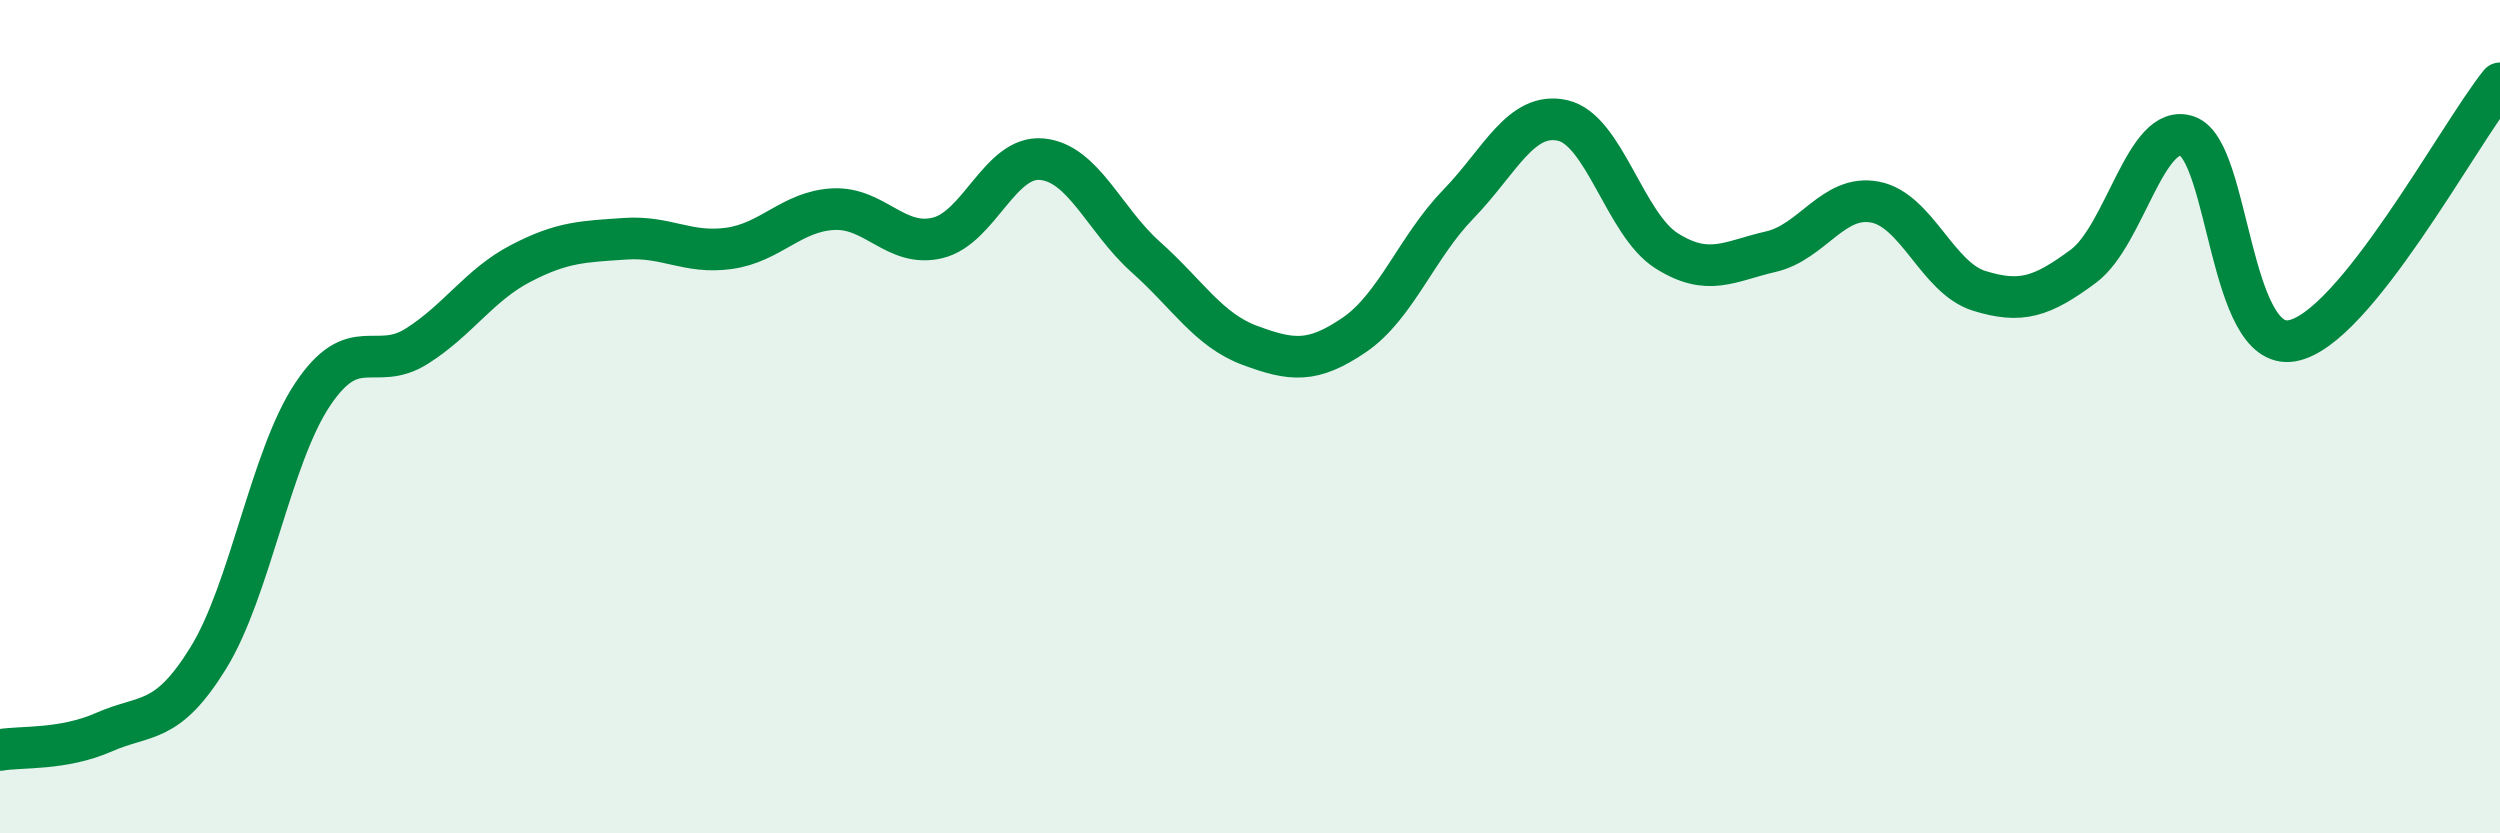
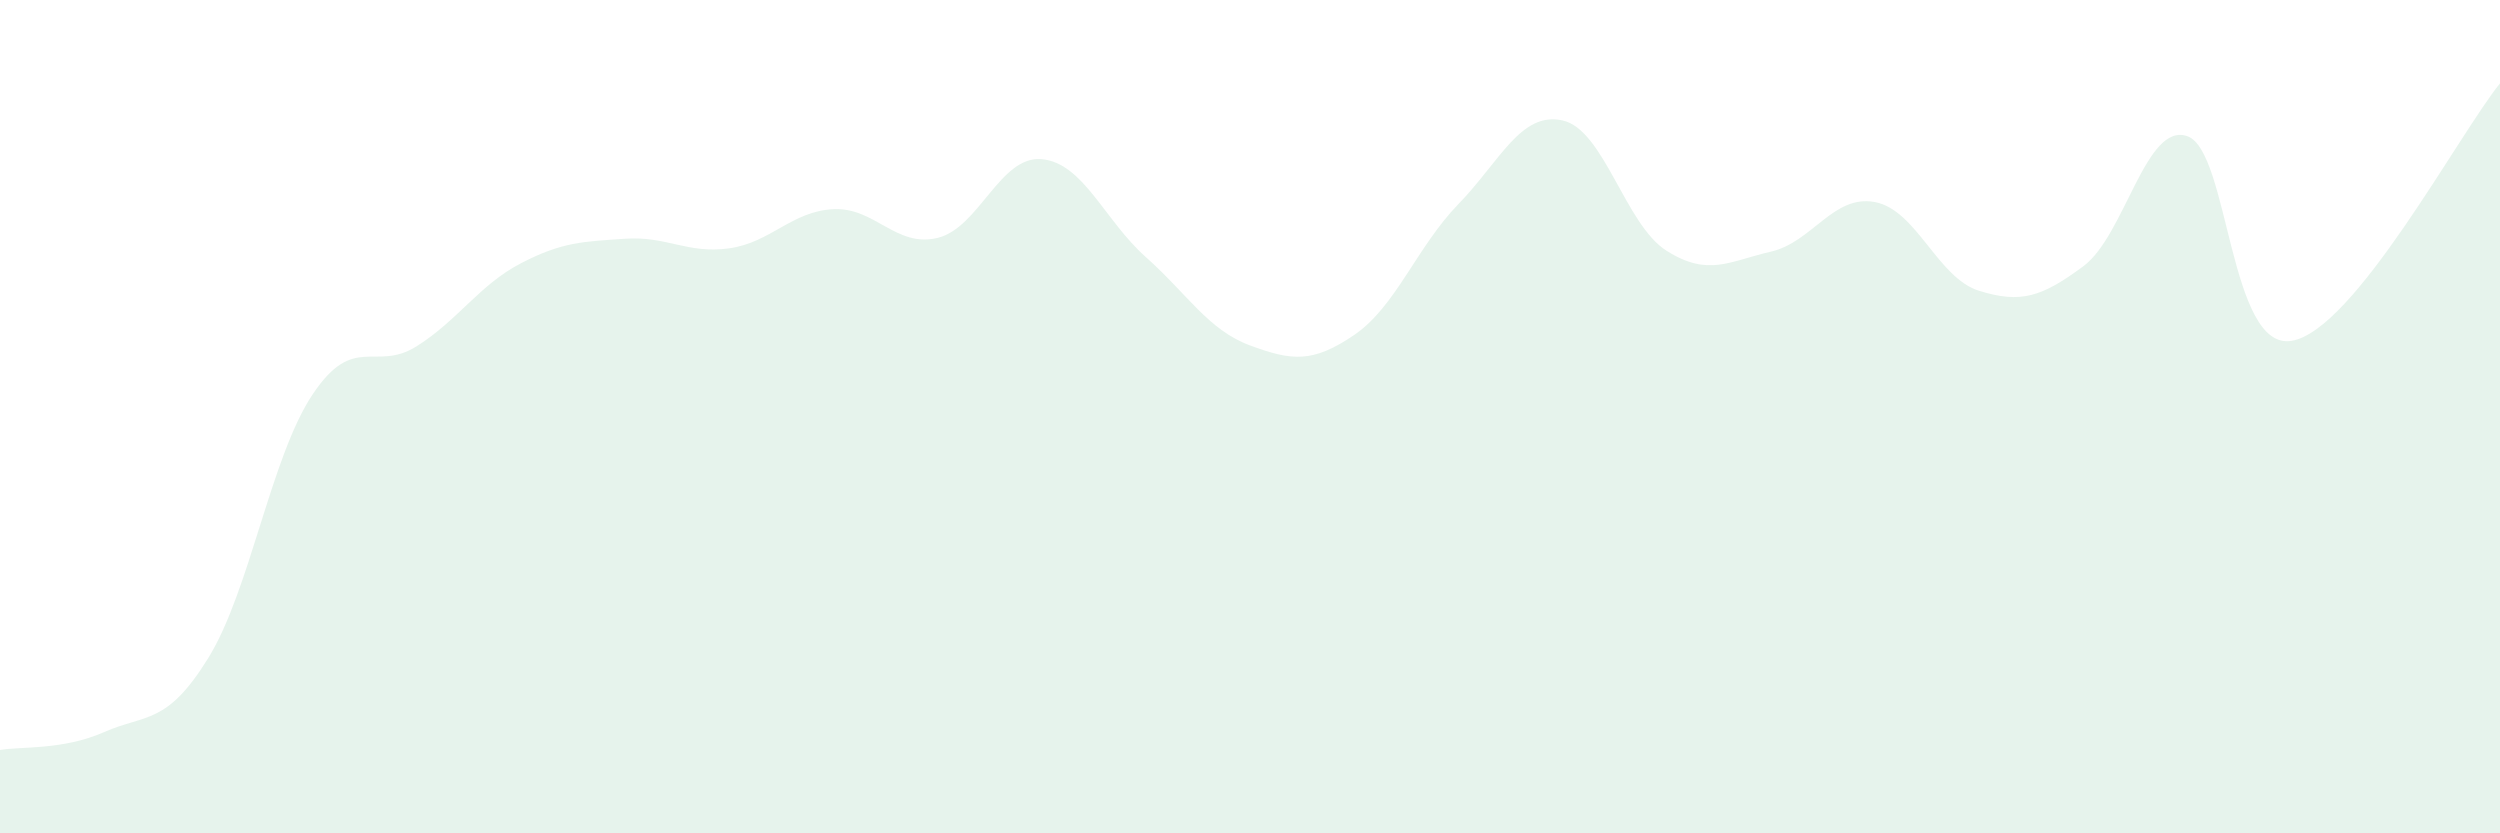
<svg xmlns="http://www.w3.org/2000/svg" width="60" height="20" viewBox="0 0 60 20">
  <path d="M 0,18 C 0.5,17.91 1.5,18.01 2.5,17.57 C 3.5,17.13 4,17.41 5,15.79 C 6,14.17 6.5,10.97 7.5,9.47 C 8.5,7.97 9,8.94 10,8.31 C 11,7.68 11.5,6.84 12.5,6.32 C 13.5,5.8 14,5.8 15,5.73 C 16,5.66 16.5,6.1 17.5,5.96 C 18.5,5.82 19,5.07 20,5.02 C 21,4.97 21.5,5.95 22.5,5.71 C 23.5,5.47 24,3.73 25,3.82 C 26,3.91 26.5,5.28 27.5,6.17 C 28.5,7.06 29,7.92 30,8.29 C 31,8.66 31.5,8.72 32.5,8.04 C 33.5,7.36 34,5.93 35,4.9 C 36,3.87 36.5,2.67 37.5,2.89 C 38.5,3.11 39,5.39 40,6.02 C 41,6.65 41.5,6.27 42.5,6.04 C 43.5,5.81 44,4.66 45,4.85 C 46,5.04 46.5,6.67 47.5,6.98 C 48.5,7.29 49,7.13 50,6.39 C 51,5.65 51.5,2.91 52.5,3.27 C 53.5,3.63 53.5,8.43 55,8.18 C 56.5,7.93 59,3.24 60,2L60 20L0 20Z" fill="#008740" opacity="0.1" stroke-linecap="round" stroke-linejoin="round" />
-   <path d="M 0,18 C 0.5,17.91 1.5,18.01 2.5,17.57 C 3.5,17.13 4,17.41 5,15.79 C 6,14.17 6.5,10.97 7.5,9.47 C 8.5,7.97 9,8.94 10,8.31 C 11,7.68 11.5,6.84 12.5,6.32 C 13.5,5.8 14,5.8 15,5.73 C 16,5.66 16.5,6.1 17.5,5.96 C 18.5,5.82 19,5.07 20,5.02 C 21,4.97 21.5,5.95 22.5,5.71 C 23.5,5.47 24,3.73 25,3.82 C 26,3.91 26.5,5.28 27.5,6.17 C 28.5,7.06 29,7.92 30,8.29 C 31,8.66 31.5,8.72 32.5,8.04 C 33.5,7.36 34,5.93 35,4.9 C 36,3.87 36.5,2.67 37.5,2.89 C 38.5,3.11 39,5.39 40,6.02 C 41,6.65 41.5,6.27 42.5,6.04 C 43.5,5.81 44,4.66 45,4.85 C 46,5.04 46.5,6.67 47.5,6.98 C 48.5,7.29 49,7.13 50,6.39 C 51,5.65 51.5,2.91 52.5,3.27 C 53.5,3.63 53.5,8.43 55,8.18 C 56.5,7.93 59,3.24 60,2" stroke="#008740" stroke-width="1" fill="none" stroke-linecap="round" stroke-linejoin="round" />
</svg>